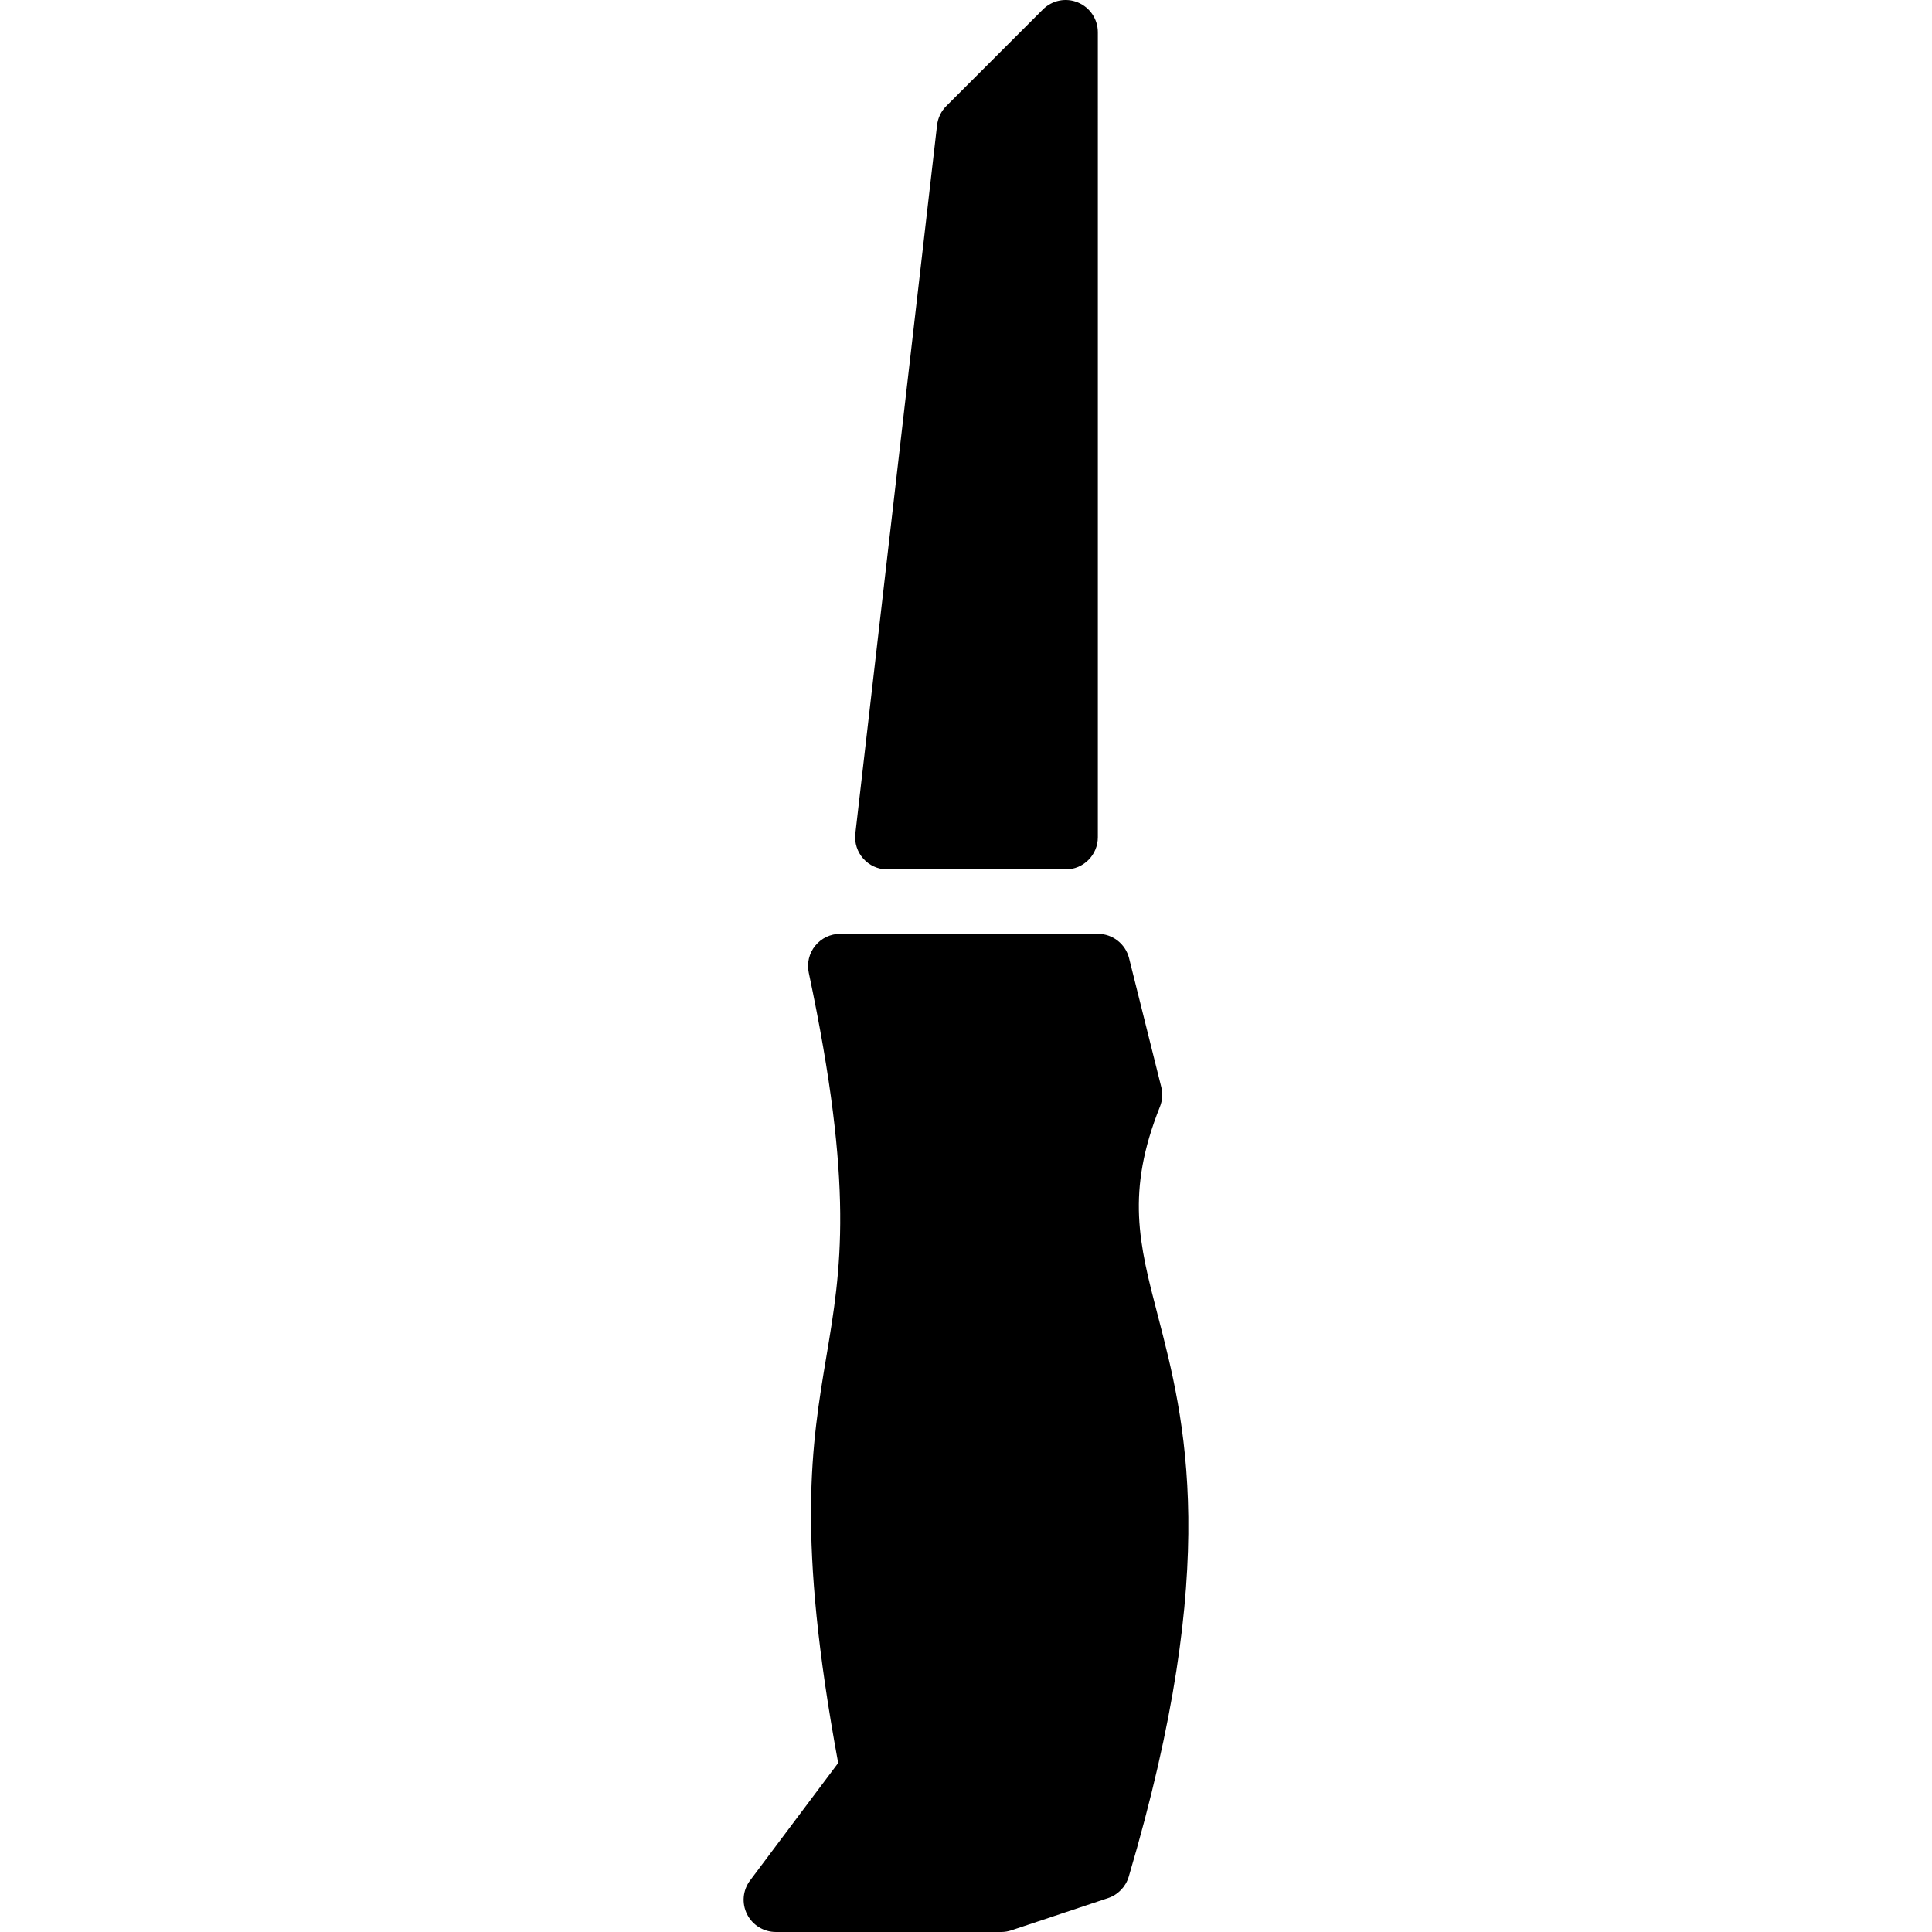
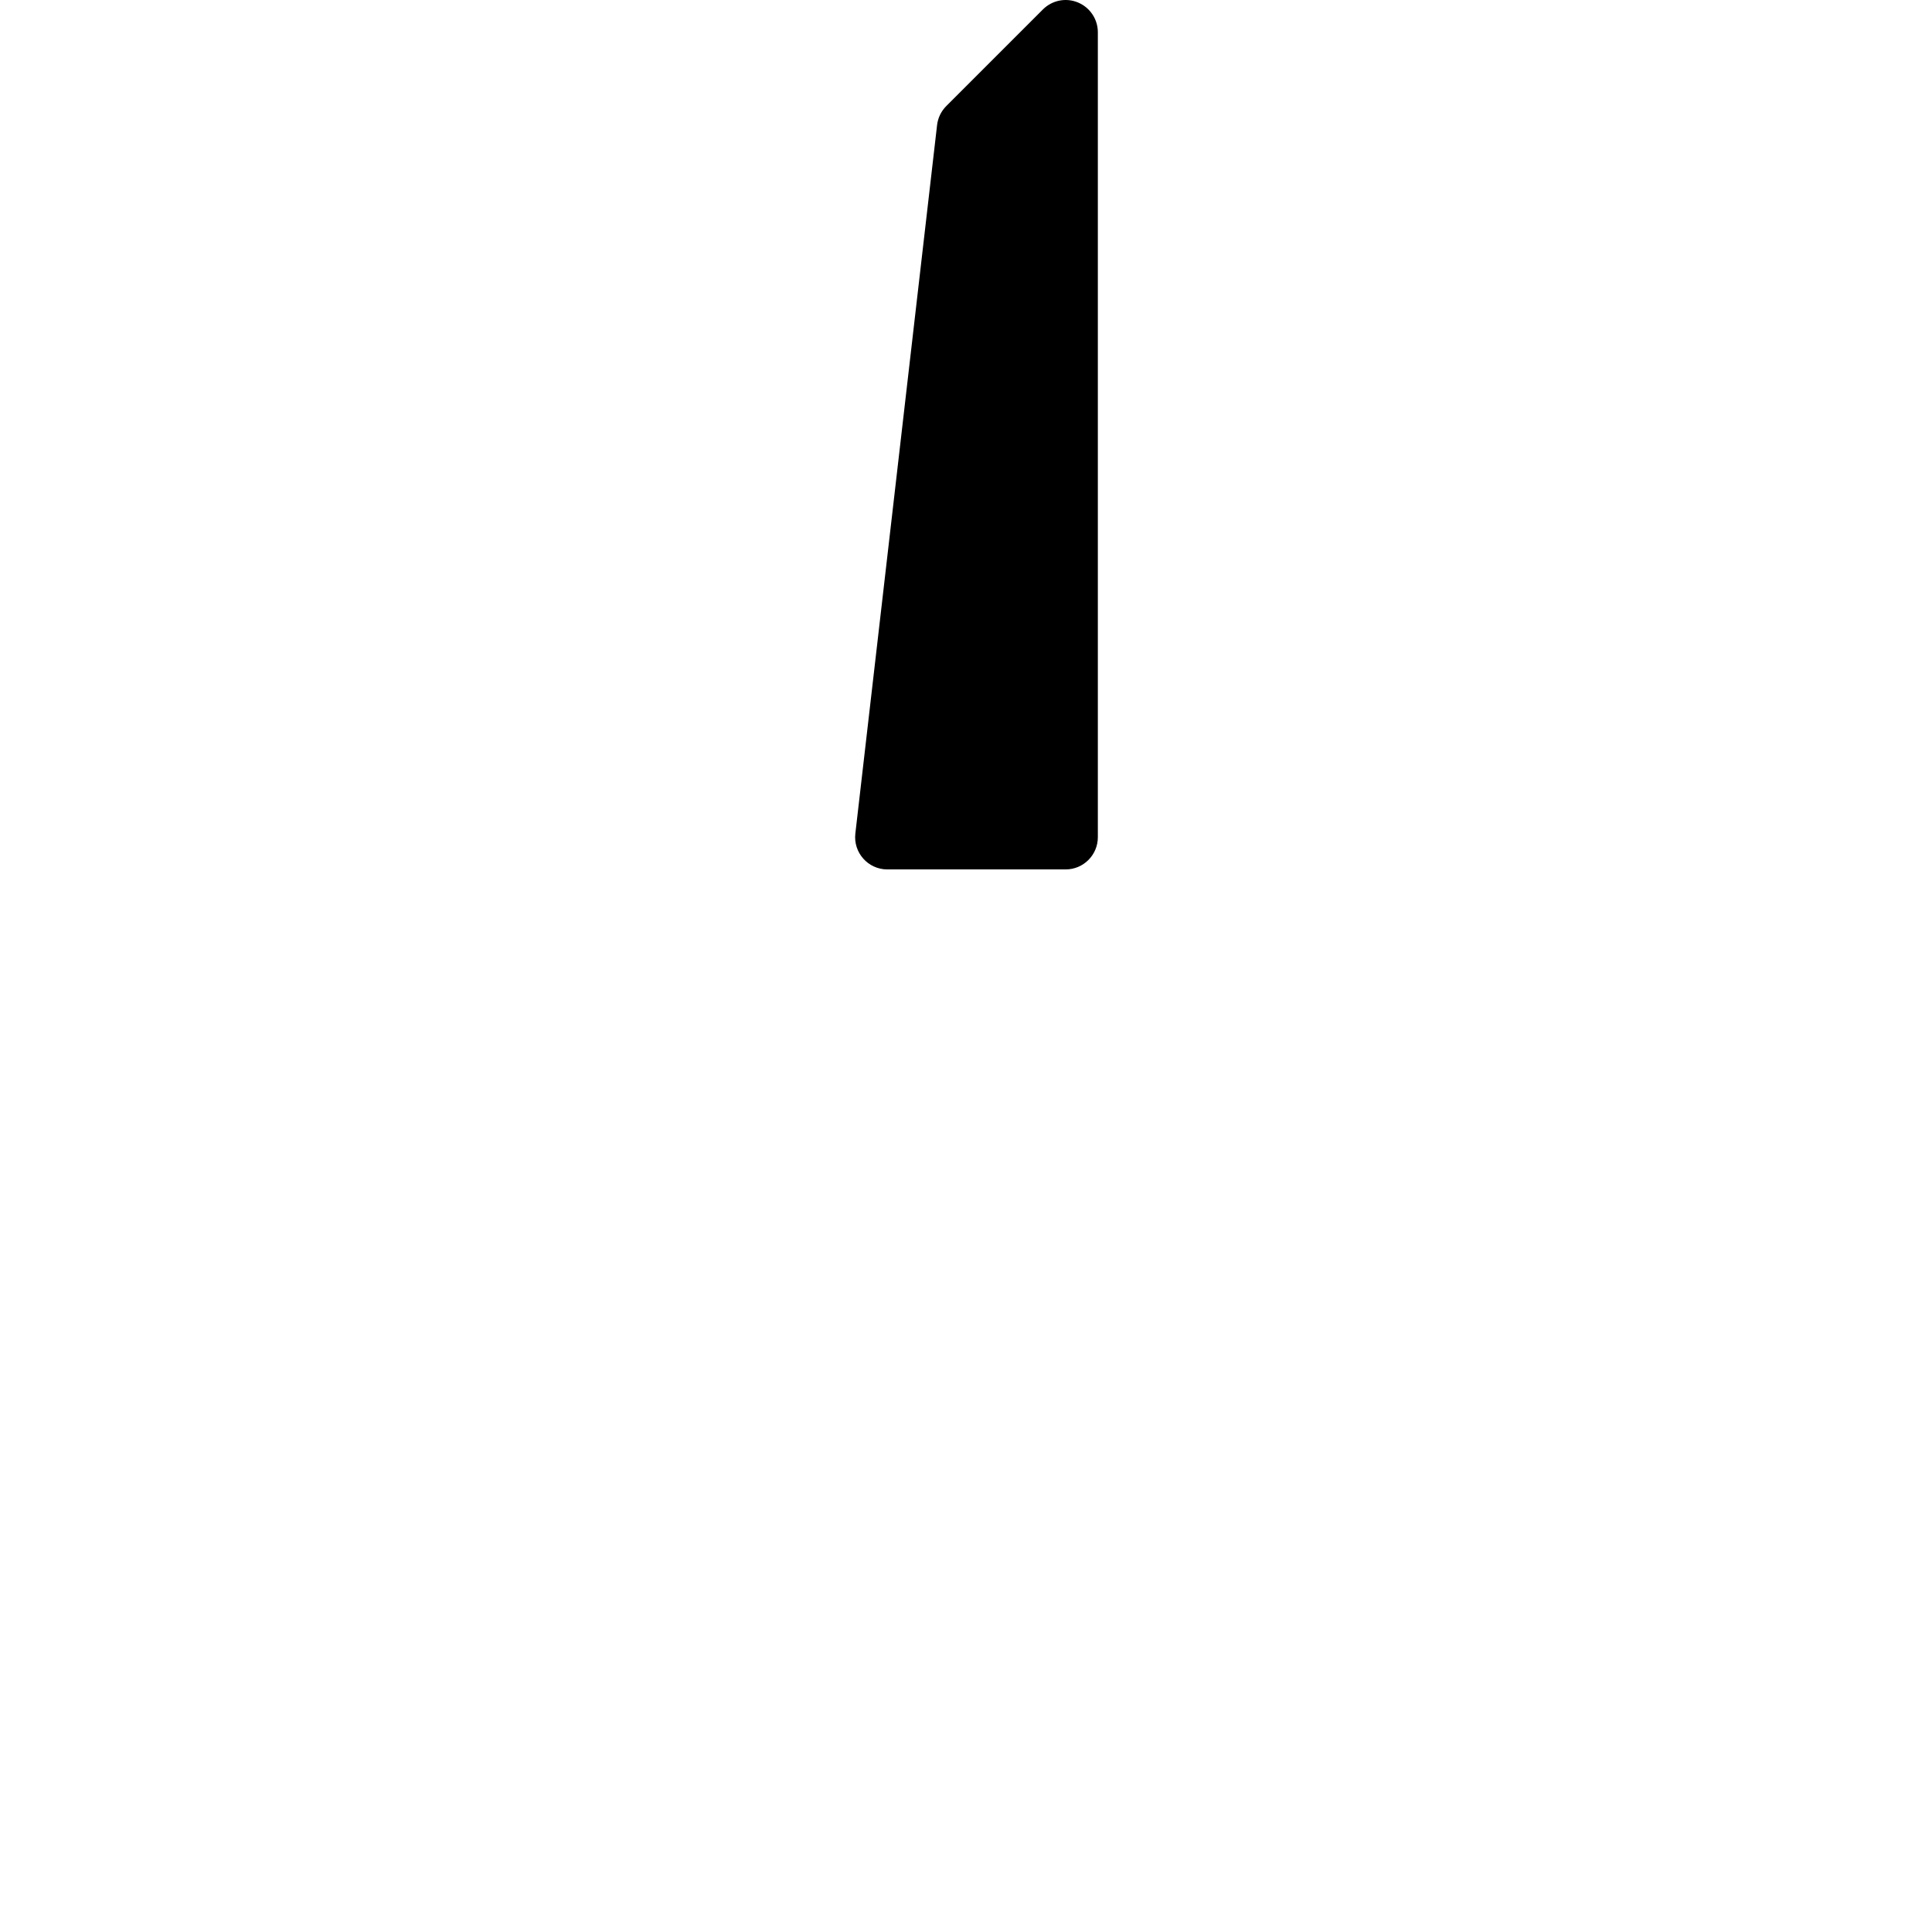
<svg xmlns="http://www.w3.org/2000/svg" fill="#000000" height="800px" width="800px" version="1.1" id="Layer_1" viewBox="0 0 512.001 512.001" xml:space="preserve">
  <g>
    <g>
      <path d="M285.675,0.658c-3.2-1.34-6.861-0.589-9.301,1.852l-25.6,25.6c-1.365,1.365-2.219,3.14-2.44,5.052l-21.657,187.73    c-0.589,5.069,3.379,9.514,8.474,9.514h47.257c4.71,0,8.533-3.823,8.533-8.533V8.542C290.94,5.095,288.858,1.972,285.675,0.658z" />
    </g>
  </g>
  <g>
    <g>
-       <path d="M306.812,348.547c-4.924-18.918-8.473-32.597,0.58-55.244c0.666-1.664,0.794-3.499,0.358-5.231l-8.533-34.133    c-0.947-3.797-4.36-6.468-8.277-6.468h-67.335h-0.93c-2.577,0-5.009,1.16-6.63,3.157c-1.621,1.997-2.253,4.625-1.715,7.142    c12.134,57.241,8.525,78.753,4.702,101.528c-3.942,23.5-8.021,47.794,3.098,107.911l-23.347,31.138    c-1.946,2.586-2.253,6.041-0.811,8.934c1.442,2.893,4.403,4.719,7.637,4.719h59.732c0.913,0,1.826-0.154,2.696-0.444l25.6-8.533    c2.645-0.879,4.693-3.004,5.487-5.666C323.81,413.937,313.988,376.144,306.812,348.547z" />
-     </g>
+       </g>
  </g>
</svg>